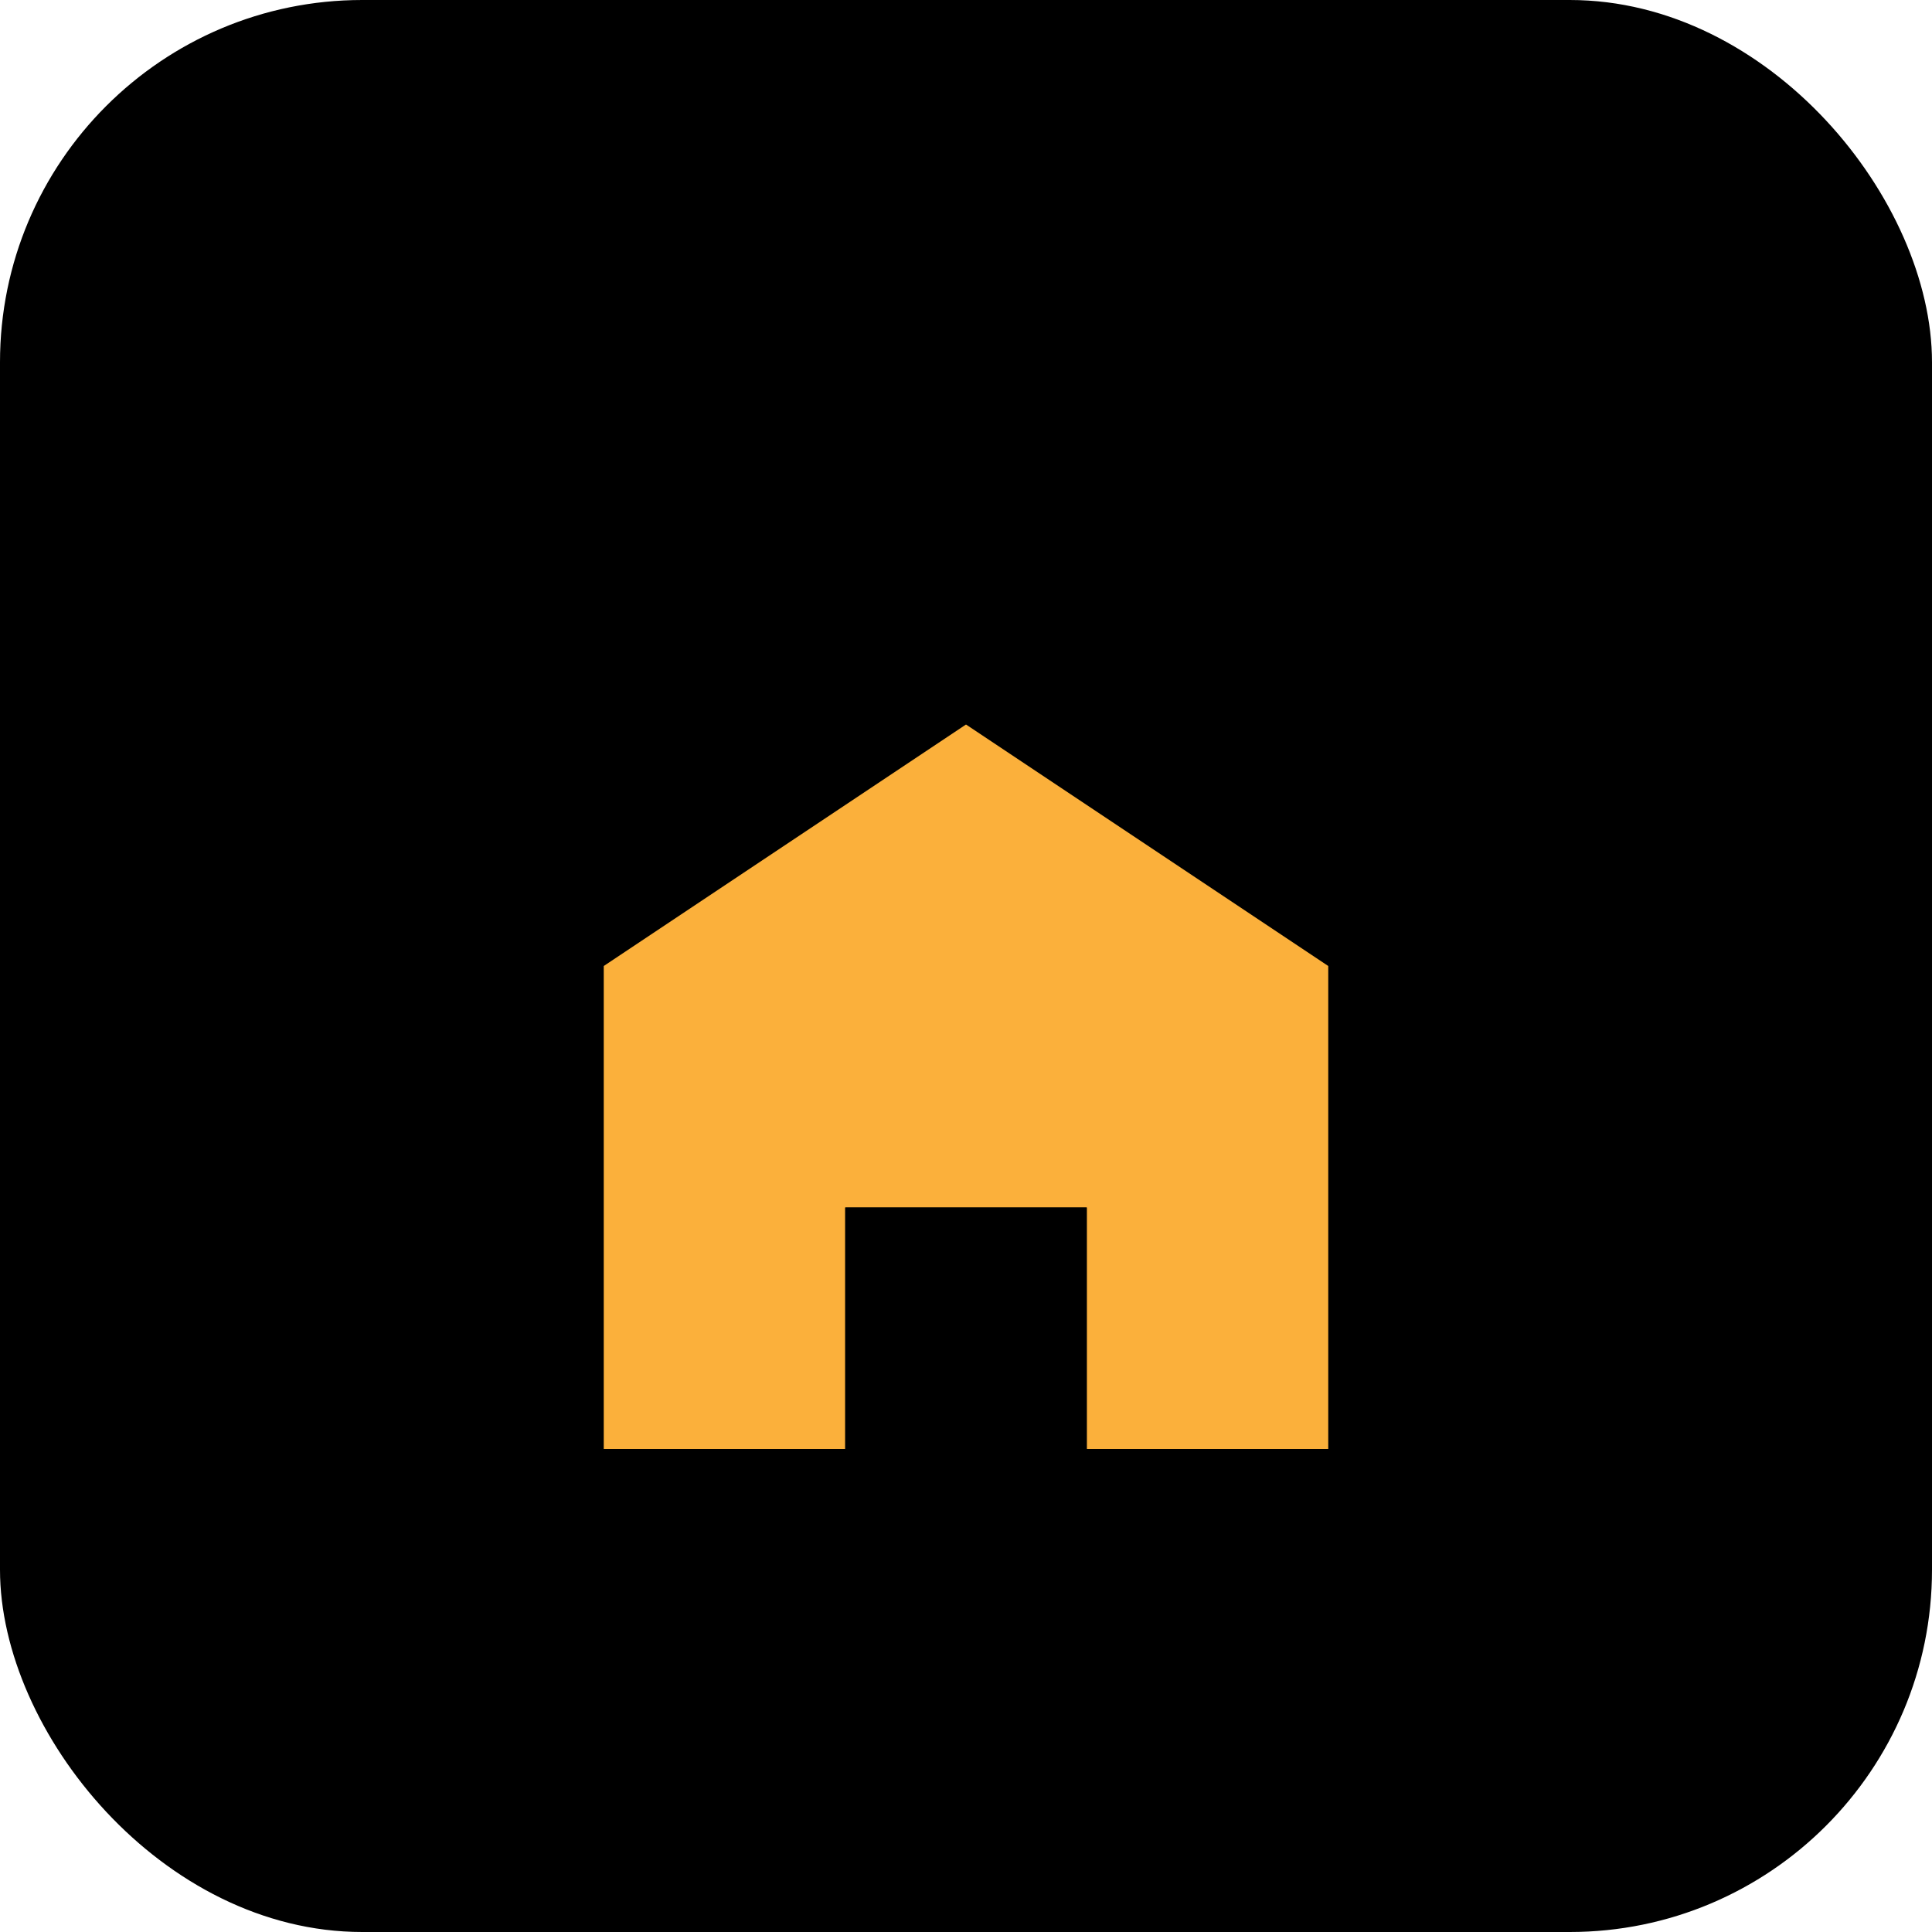
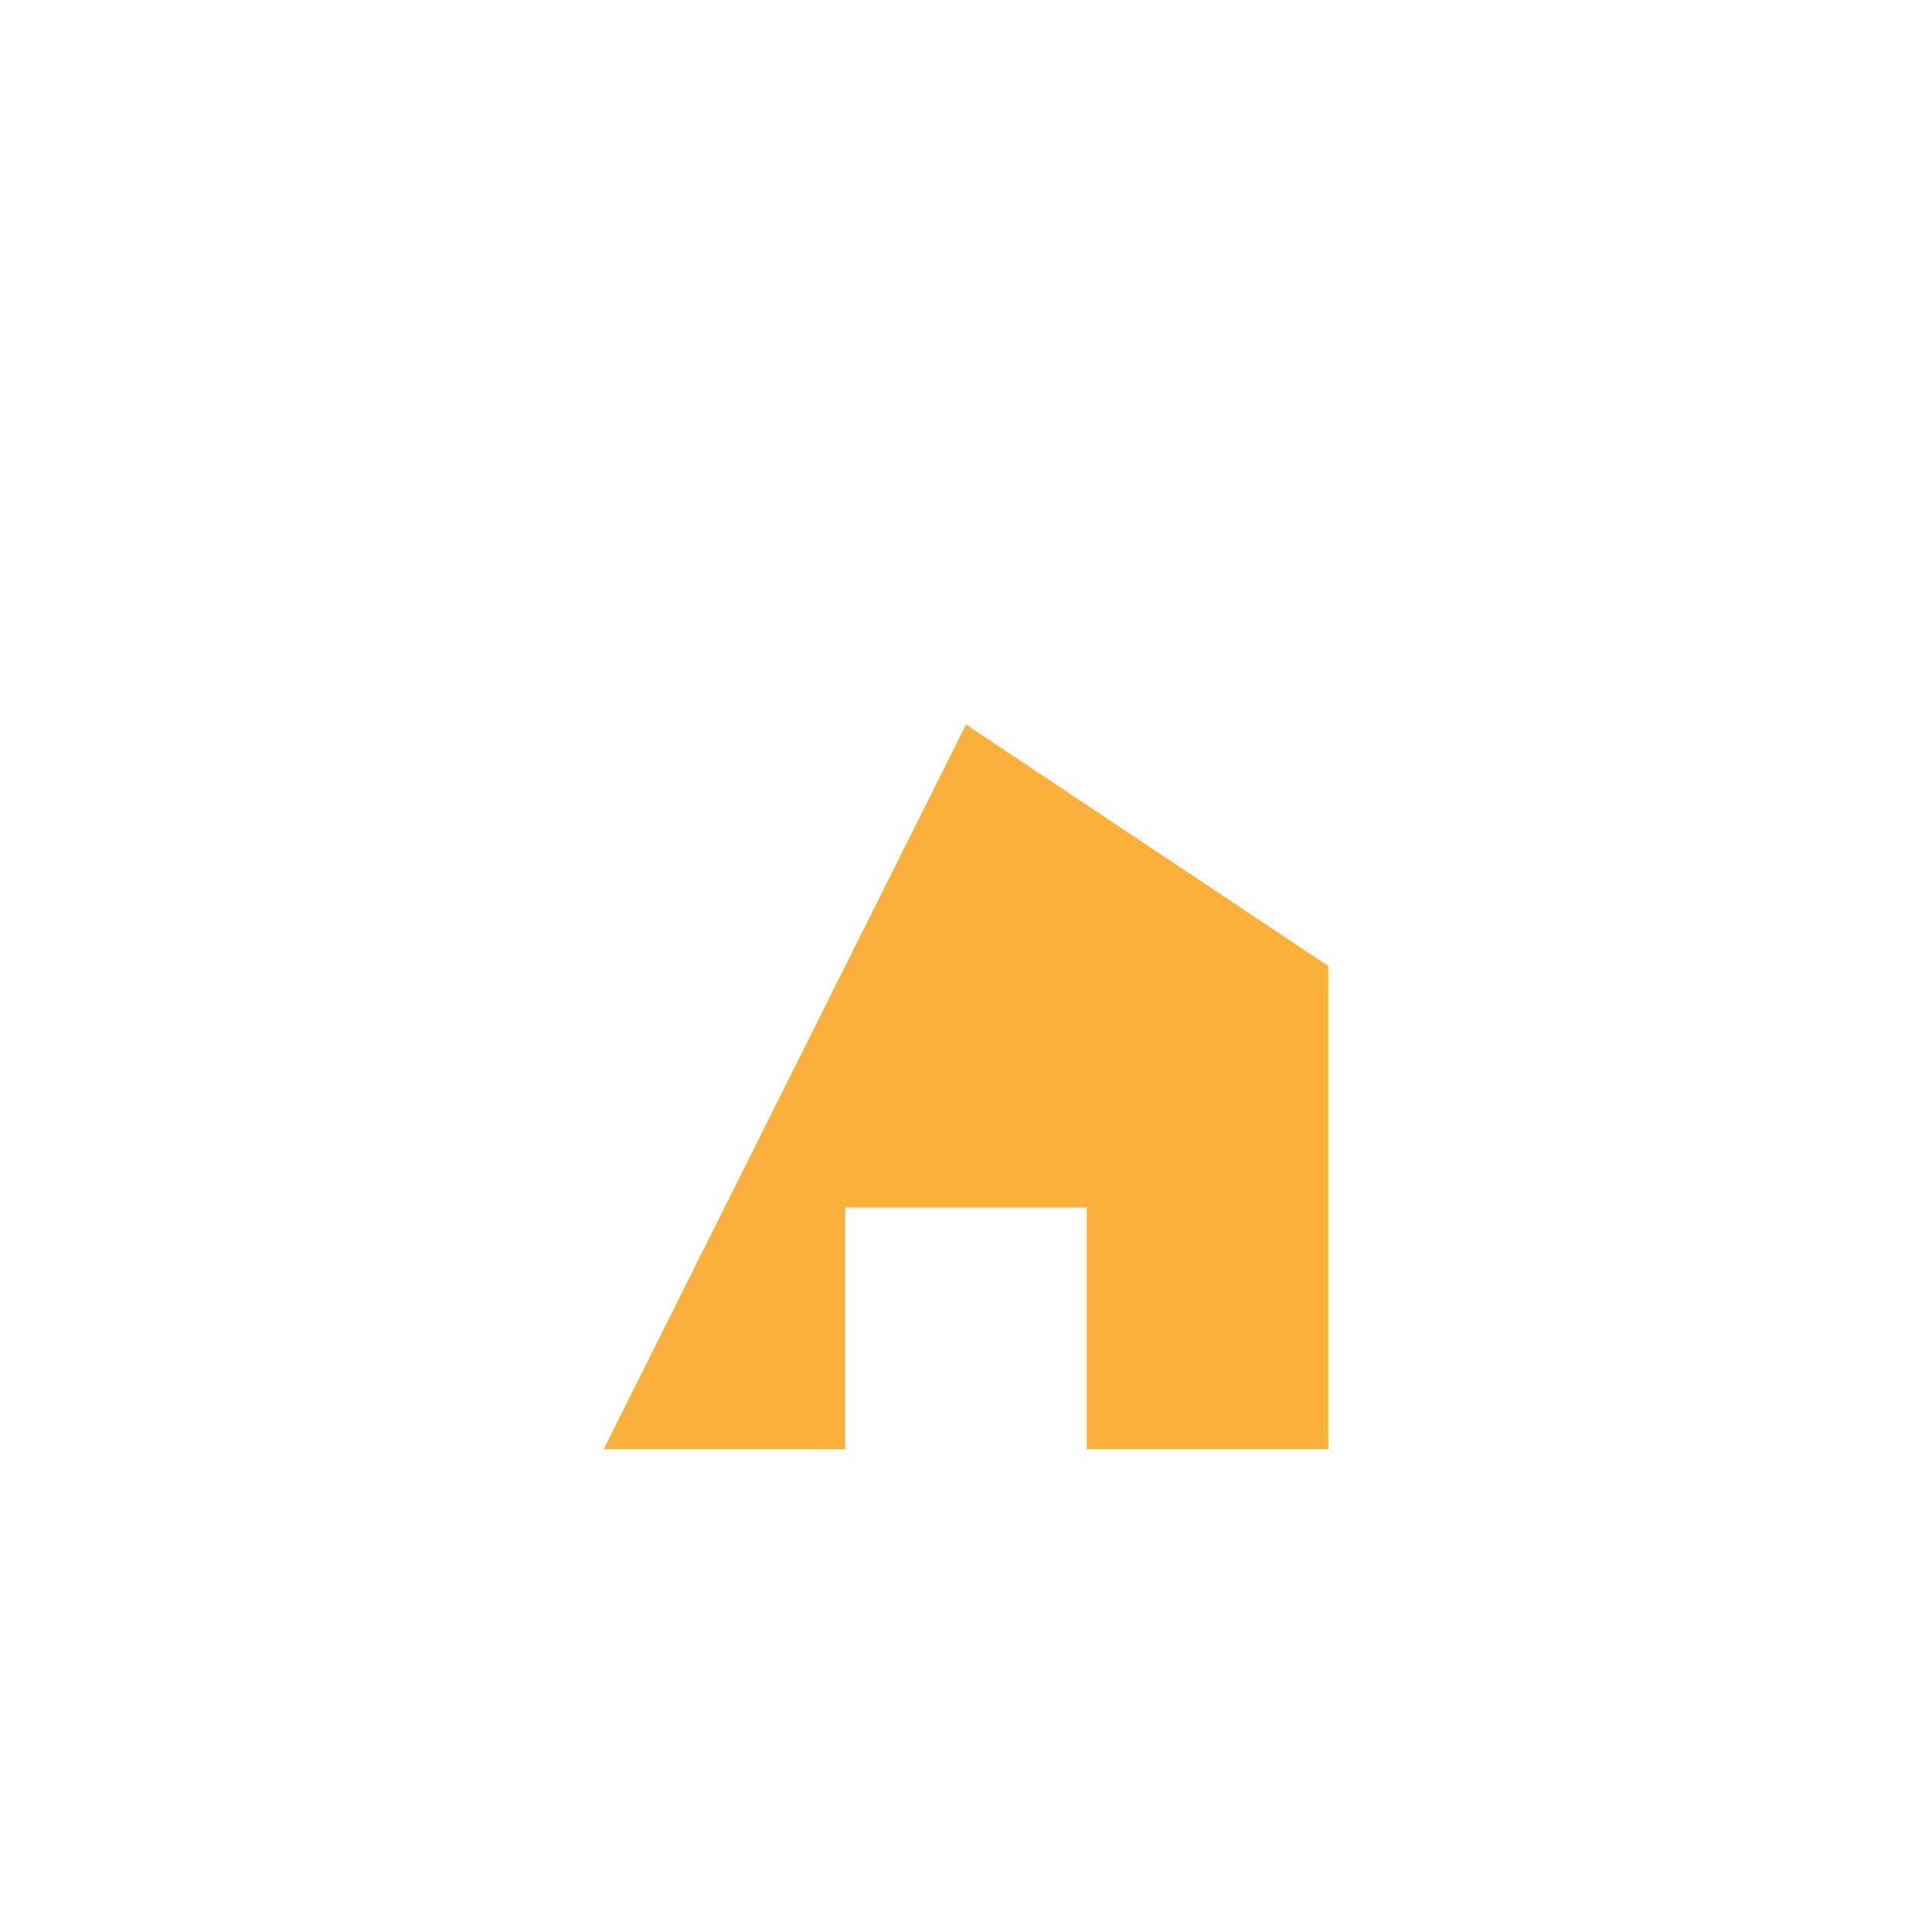
<svg xmlns="http://www.w3.org/2000/svg" width="32" height="32" viewBox="0 0 32 32" fill="none">
-   <rect width="32" height="32" rx="6" fill="#000000" />
  <g transform="translate(6, 8)">
-     <path d="M10 4L16 8V16H12V12H8V16H4V8L10 4Z" fill="#fbb03b" />
-     <rect x="8" y="12" width="4" height="4" fill="#000000" />
+     <path d="M10 4L16 8V16H12V12H8V16H4L10 4Z" fill="#fbb03b" />
  </g>
</svg>